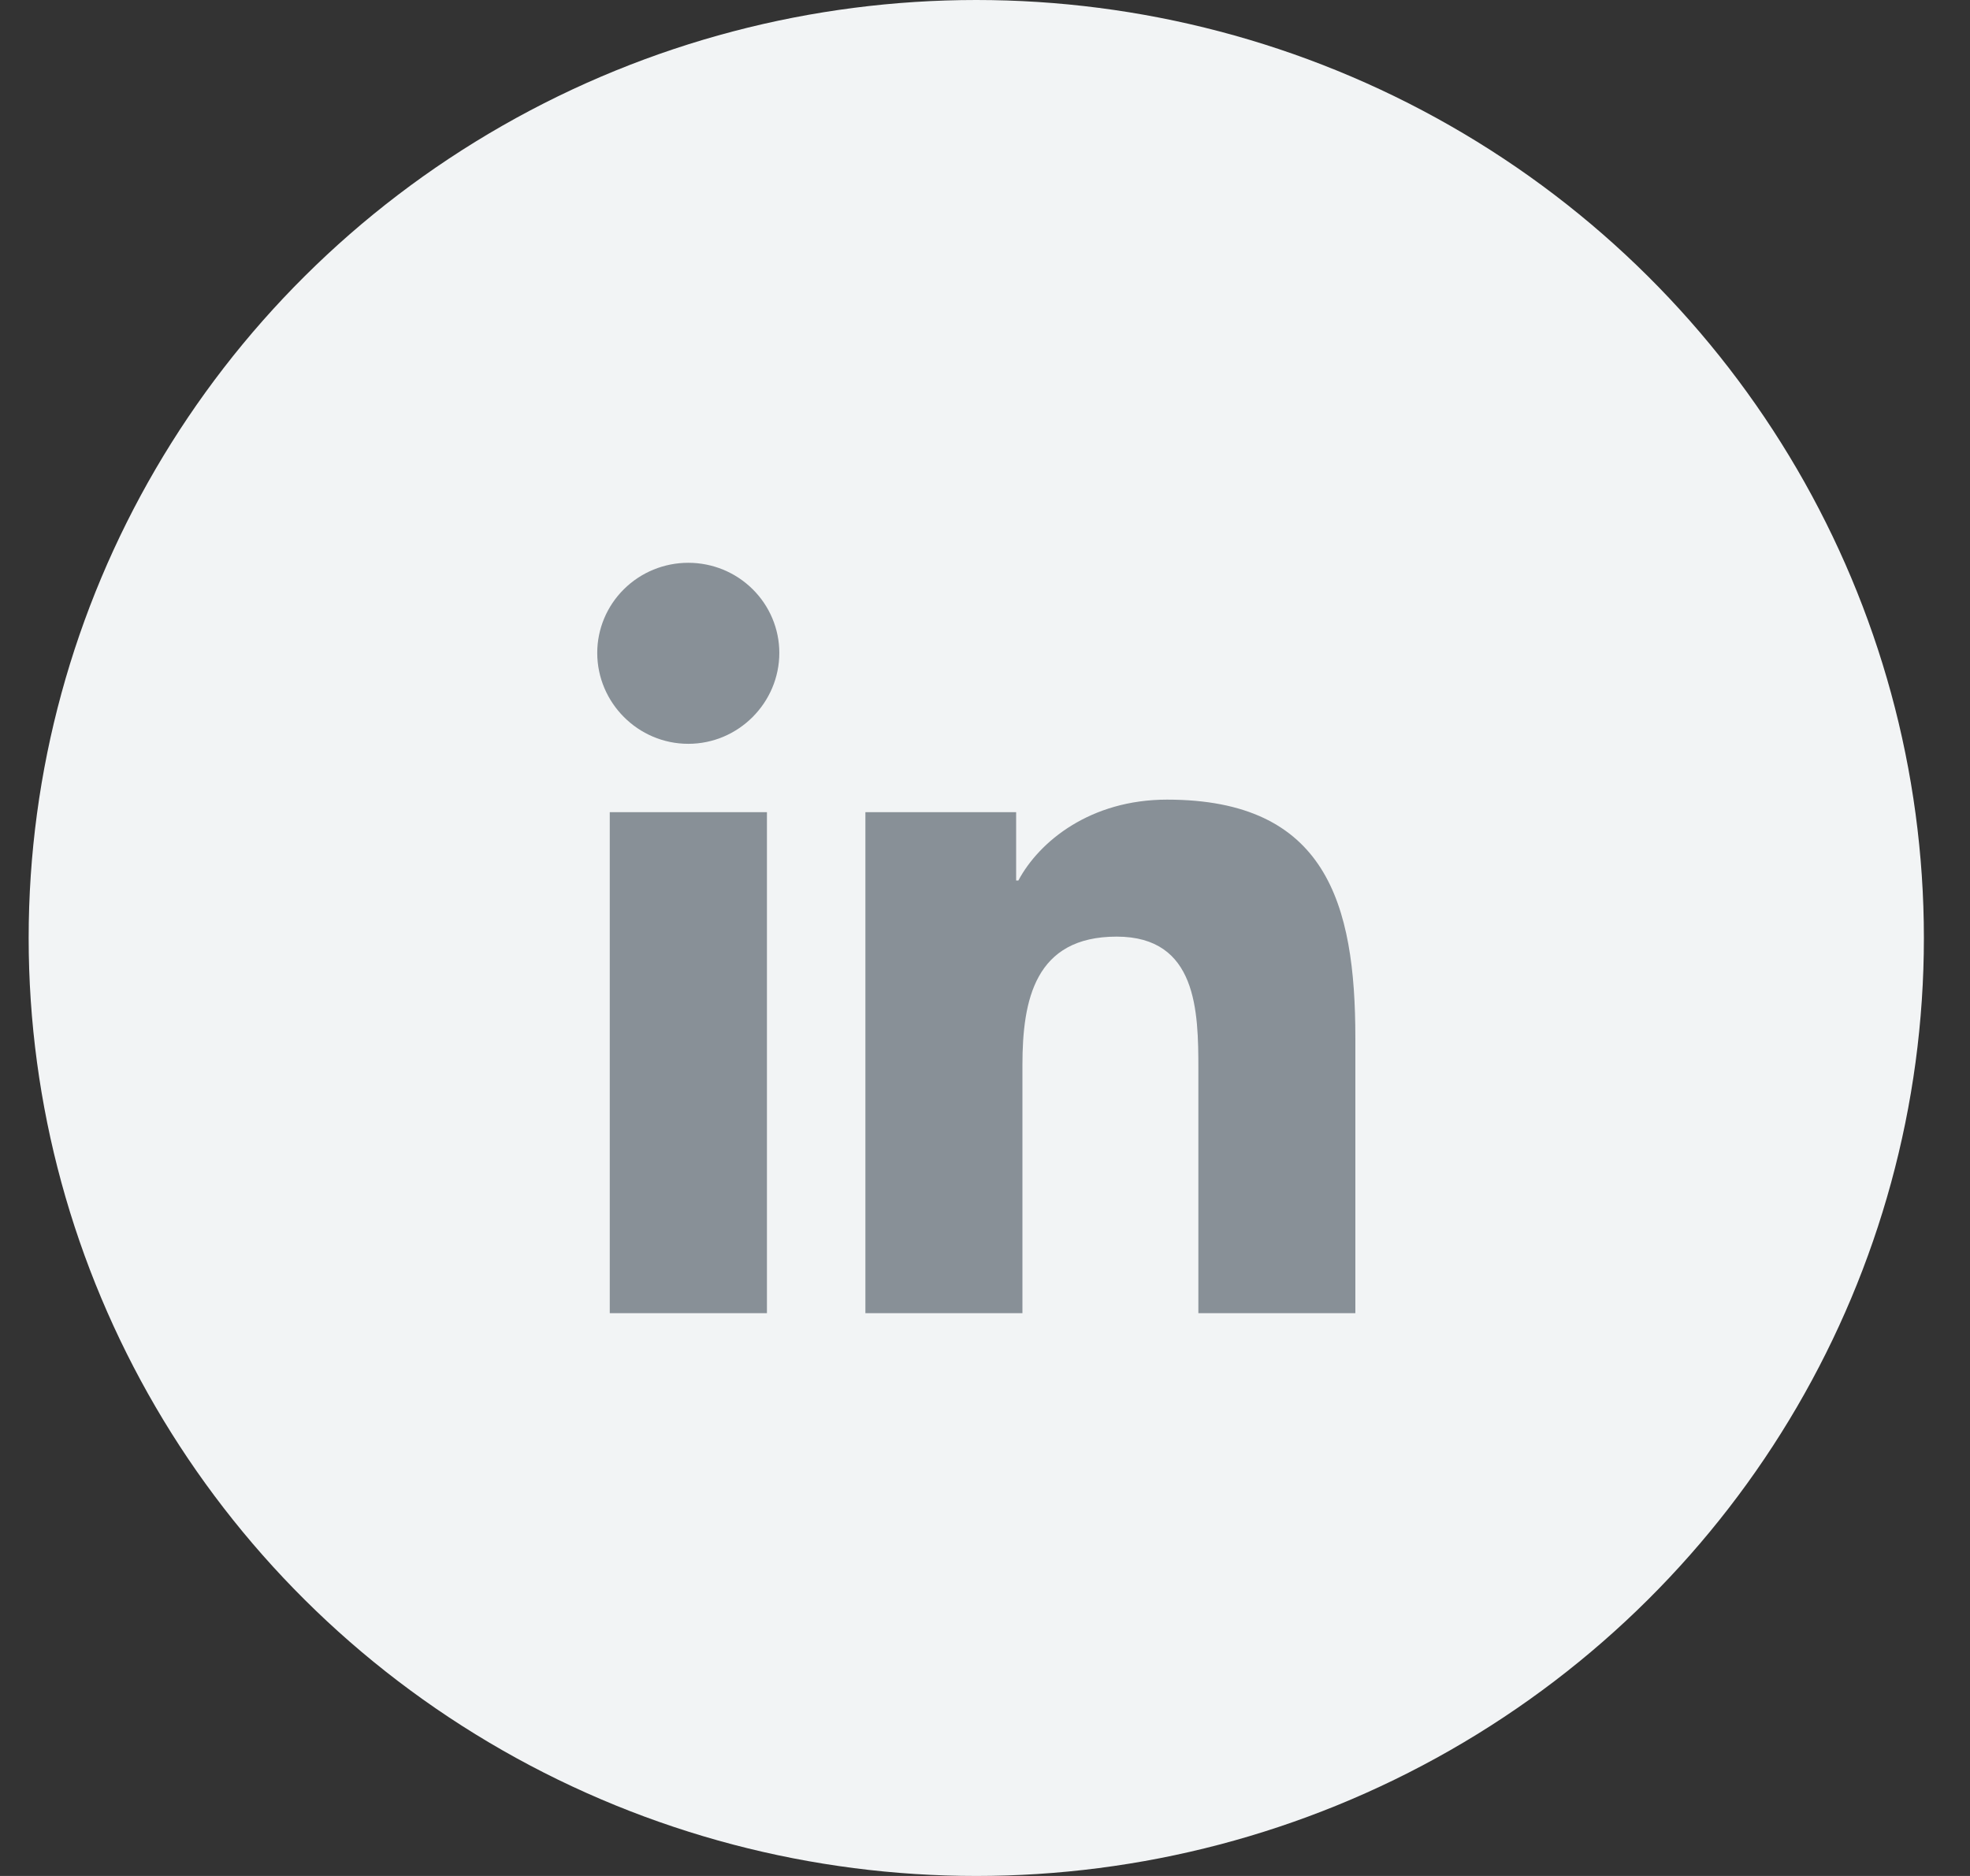
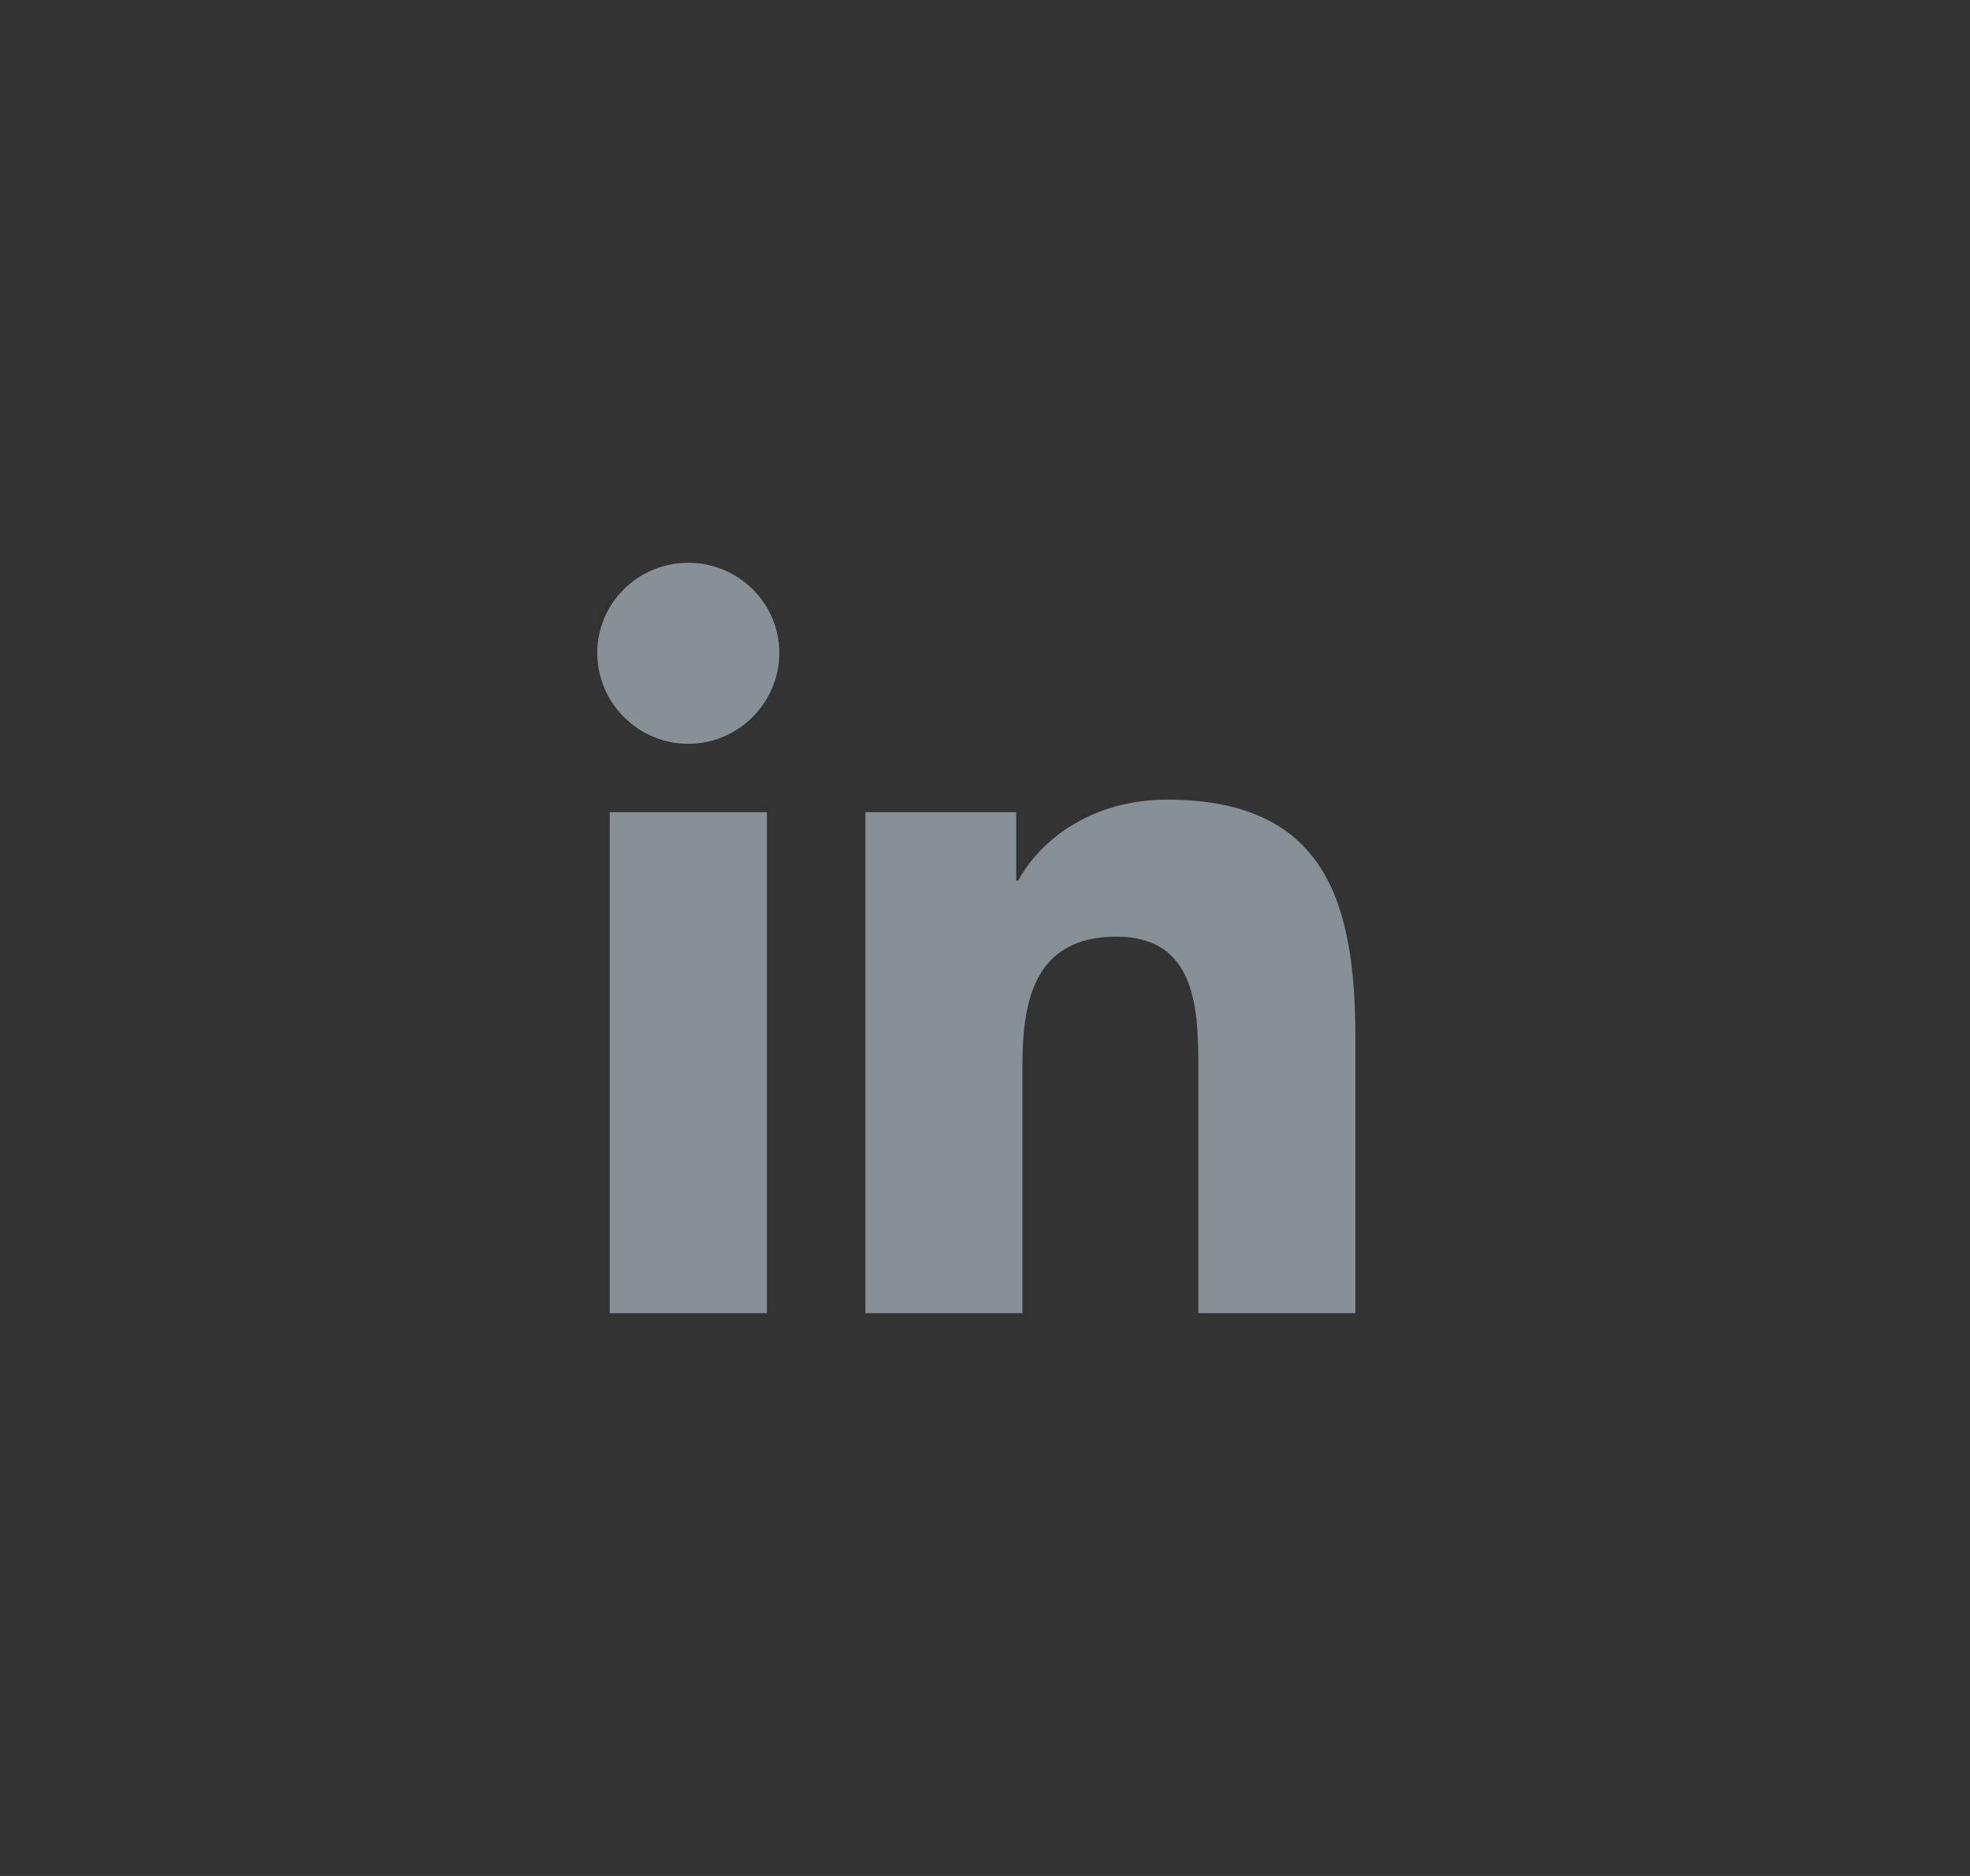
<svg xmlns="http://www.w3.org/2000/svg" width="42" height="40" viewBox="0 0 42 40" fill="none">
  <rect x="0" y="0" width="42" height="40" fill="#333333" stroke="none" />
-   <ellipse cx="20.814" cy="20" rx="20.203" ry="20" fill="#F2F4F5" />
  <path d="M16.351 28H13V17.318H16.351V28ZM14.674 15.86C13.602 15.86 12.733 14.982 12.733 13.921C12.733 13.412 12.938 12.923 13.302 12.563C13.666 12.202 14.159 12 14.674 12C15.189 12 15.682 12.202 16.046 12.563C16.41 12.923 16.615 13.412 16.615 13.921C16.615 14.982 15.745 15.86 14.674 15.86ZM28.893 28H25.549V22.8C25.549 21.561 25.524 19.971 23.807 19.971C22.065 19.971 21.798 21.318 21.798 22.711V28H18.45V17.318H21.664V18.775H21.711C22.158 17.936 23.251 17.05 24.881 17.05C28.273 17.05 28.896 19.261 28.896 22.132V28H28.893Z" fill="#889097" />
</svg>